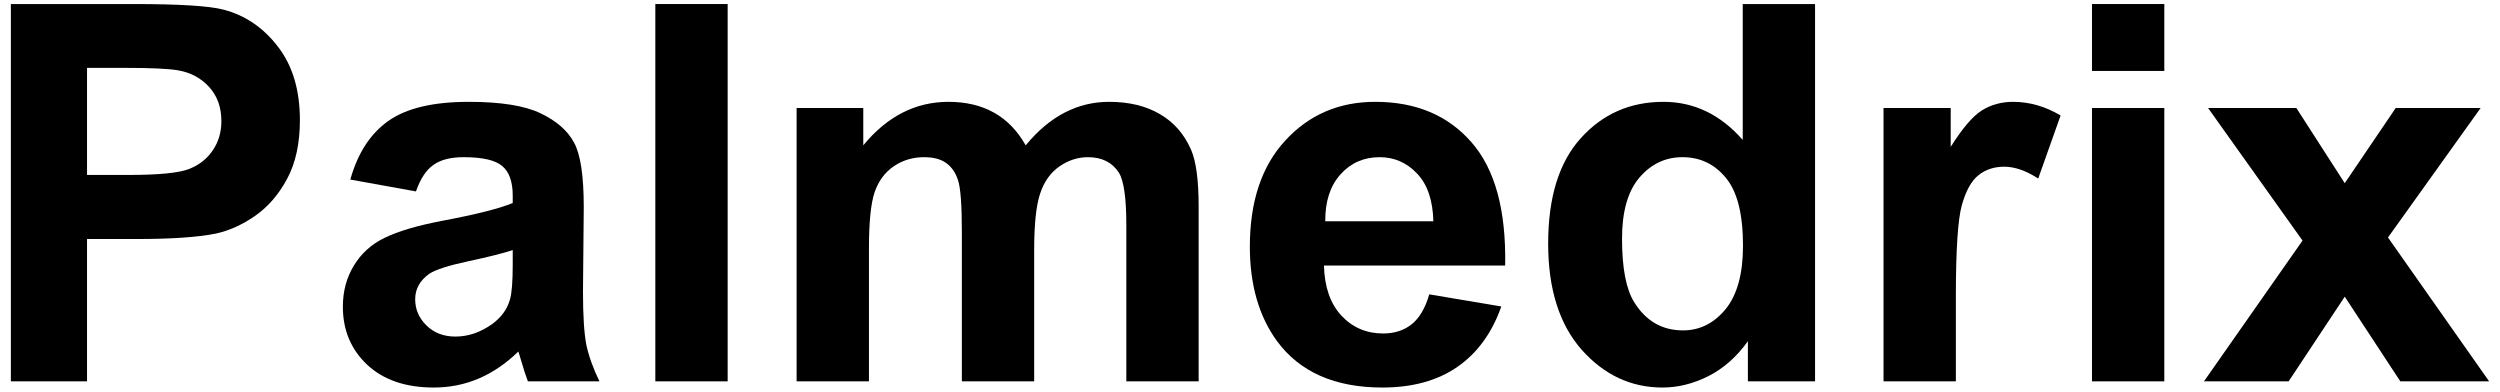
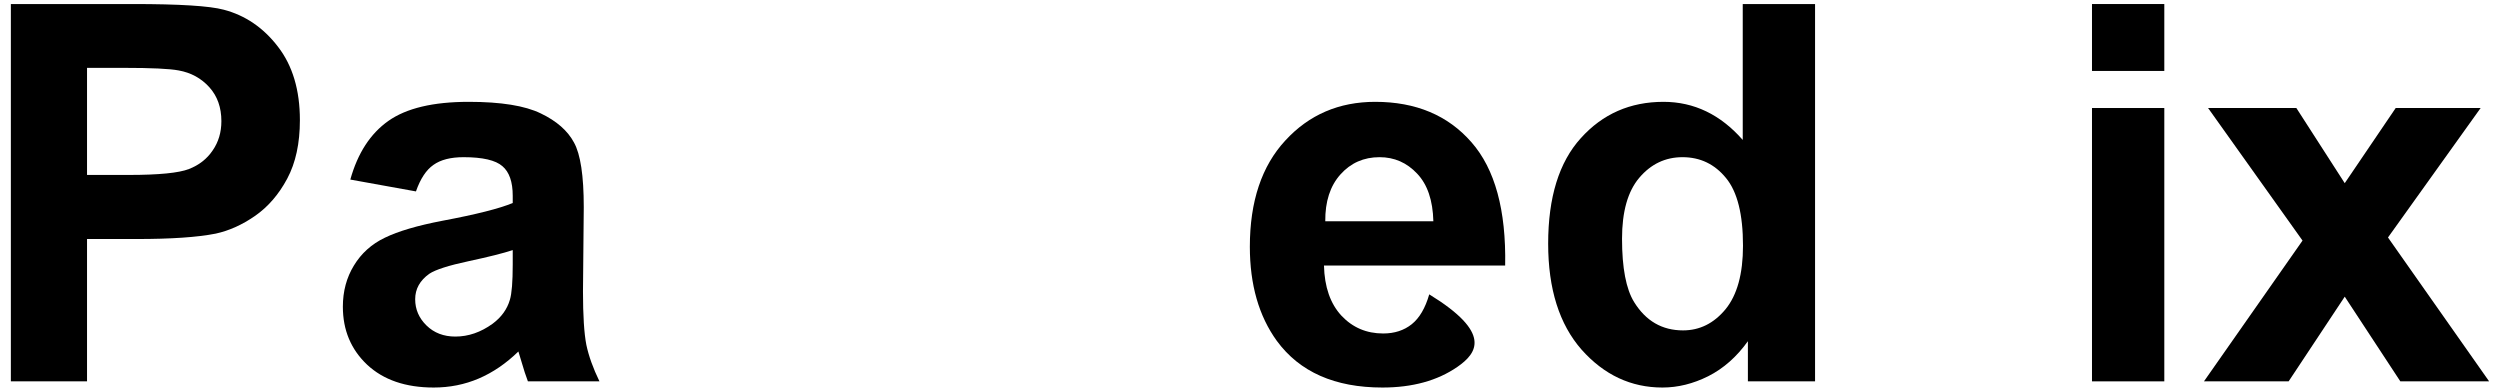
<svg xmlns="http://www.w3.org/2000/svg" width="166" height="26" viewBox="0 0 166 26" fill="none">
  <g id="Palmedrix">
    <path id="Vector" d="M146.343 25.322L152.888 15.974L146.616 7.172H152.478L155.691 12.163L159.075 7.172H164.714L158.562 15.769L165.278 25.322H159.382L155.691 19.699L151.965 25.322H146.343Z" fill="black" />
    <path id="Vector_2" d="M138.908 4.711V0.268H143.71V4.711H138.908ZM138.908 25.322V7.172H143.71V25.322H138.908Z" fill="black" />
-     <path id="Vector_3" d="M129.869 25.322H125.066V7.172H129.527V9.753C130.29 8.534 130.974 7.731 131.578 7.343C132.193 6.956 132.888 6.762 133.663 6.762C134.756 6.762 135.81 7.064 136.824 7.668L135.337 11.855C134.528 11.331 133.777 11.069 133.082 11.069C132.409 11.069 131.84 11.257 131.373 11.633C130.905 11.997 130.535 12.664 130.262 13.632C130 14.601 129.869 16.629 129.869 19.716V25.322Z" fill="black" />
    <path id="Vector_4" d="M120.52 25.322H116.06V22.656C115.319 23.692 114.442 24.467 113.428 24.98C112.425 25.481 111.411 25.732 110.386 25.732C108.301 25.732 106.512 24.895 105.02 23.22C103.538 21.534 102.798 19.186 102.798 16.179C102.798 13.102 103.521 10.767 104.968 9.172C106.415 7.565 108.244 6.762 110.454 6.762C112.482 6.762 114.237 7.605 115.718 9.291V0.268H120.52V25.322ZM107.703 15.854C107.703 17.791 107.97 19.192 108.506 20.058C109.281 21.311 110.363 21.938 111.753 21.938C112.858 21.938 113.798 21.471 114.573 20.537C115.347 19.591 115.735 18.184 115.735 16.315C115.735 14.23 115.359 12.732 114.607 11.821C113.855 10.898 112.892 10.437 111.719 10.437C110.579 10.437 109.622 10.892 108.848 11.804C108.084 12.704 107.703 14.054 107.703 15.854Z" fill="black" />
-     <path id="Vector_5" d="M94.902 19.545L99.687 20.349C99.072 22.103 98.098 23.442 96.765 24.365C95.443 25.276 93.785 25.732 91.791 25.732C88.636 25.732 86.3 24.701 84.785 22.639C83.588 20.987 82.99 18.902 82.99 16.384C82.99 13.376 83.776 11.023 85.349 9.326C86.921 7.617 88.909 6.762 91.313 6.762C94.013 6.762 96.144 7.657 97.705 9.445C99.266 11.223 100.012 13.951 99.943 17.631H87.912C87.946 19.055 88.334 20.166 89.074 20.964C89.815 21.75 90.738 22.143 91.843 22.143C92.595 22.143 93.227 21.938 93.74 21.528C94.252 21.118 94.64 20.457 94.902 19.545ZM95.175 14.692C95.141 13.302 94.782 12.248 94.099 11.53C93.415 10.801 92.583 10.437 91.603 10.437C90.555 10.437 89.689 10.818 89.006 11.582C88.322 12.345 87.986 13.382 87.998 14.692H95.175Z" fill="black" />
-     <path id="Vector_6" d="M52.895 7.172H57.322V9.65C58.905 7.725 60.791 6.762 62.978 6.762C64.141 6.762 65.149 7.001 66.003 7.48C66.858 7.958 67.559 8.682 68.106 9.65C68.903 8.682 69.763 7.958 70.686 7.48C71.609 7.001 72.594 6.762 73.643 6.762C74.976 6.762 76.103 7.036 77.026 7.583C77.949 8.118 78.638 8.91 79.094 9.958C79.425 10.733 79.59 11.986 79.59 13.718V25.322H74.788V14.948C74.788 13.148 74.622 11.986 74.292 11.462C73.848 10.778 73.164 10.437 72.241 10.437C71.569 10.437 70.937 10.642 70.344 11.052C69.752 11.462 69.325 12.066 69.062 12.863C68.8 13.649 68.669 14.897 68.669 16.606V25.322H63.867V15.376C63.867 13.61 63.782 12.47 63.611 11.957C63.44 11.445 63.172 11.063 62.808 10.812C62.454 10.562 61.97 10.437 61.355 10.437C60.614 10.437 59.948 10.636 59.355 11.035C58.763 11.433 58.336 12.009 58.074 12.761C57.823 13.513 57.698 14.76 57.698 16.503V25.322H52.895V7.172Z" fill="black" />
-     <path id="Vector_7" d="M43.514 25.322V0.268H48.316V25.322H43.514Z" fill="black" />
+     <path id="Vector_5" d="M94.902 19.545C99.072 22.103 98.098 23.442 96.765 24.365C95.443 25.276 93.785 25.732 91.791 25.732C88.636 25.732 86.3 24.701 84.785 22.639C83.588 20.987 82.99 18.902 82.99 16.384C82.99 13.376 83.776 11.023 85.349 9.326C86.921 7.617 88.909 6.762 91.313 6.762C94.013 6.762 96.144 7.657 97.705 9.445C99.266 11.223 100.012 13.951 99.943 17.631H87.912C87.946 19.055 88.334 20.166 89.074 20.964C89.815 21.75 90.738 22.143 91.843 22.143C92.595 22.143 93.227 21.938 93.74 21.528C94.252 21.118 94.64 20.457 94.902 19.545ZM95.175 14.692C95.141 13.302 94.782 12.248 94.099 11.53C93.415 10.801 92.583 10.437 91.603 10.437C90.555 10.437 89.689 10.818 89.006 11.582C88.322 12.345 87.986 13.382 87.998 14.692H95.175Z" fill="black" />
    <path id="Vector_8" d="M27.619 12.71L23.261 11.923C23.751 10.169 24.594 8.87 25.791 8.027C26.987 7.184 28.764 6.762 31.123 6.762C33.264 6.762 34.859 7.019 35.908 7.531C36.956 8.033 37.691 8.676 38.112 9.462C38.545 10.237 38.762 11.667 38.762 13.752L38.71 19.357C38.71 20.953 38.785 22.132 38.933 22.895C39.092 23.647 39.383 24.456 39.804 25.322H35.053C34.928 25.003 34.774 24.53 34.592 23.903C34.512 23.619 34.455 23.43 34.421 23.339C33.601 24.137 32.723 24.735 31.789 25.134C30.855 25.533 29.858 25.732 28.798 25.732C26.93 25.732 25.454 25.225 24.372 24.211C23.301 23.197 22.766 21.915 22.766 20.366C22.766 19.34 23.011 18.429 23.5 17.631C23.99 16.822 24.674 16.207 25.551 15.786C26.44 15.353 27.716 14.977 29.379 14.658C31.624 14.236 33.179 13.843 34.045 13.479V13C34.045 12.077 33.817 11.422 33.361 11.035C32.906 10.636 32.045 10.437 30.781 10.437C29.926 10.437 29.26 10.607 28.781 10.949C28.303 11.28 27.915 11.866 27.619 12.71ZM34.045 16.606C33.43 16.811 32.456 17.056 31.123 17.341C29.79 17.626 28.918 17.905 28.508 18.178C27.881 18.623 27.568 19.186 27.568 19.87C27.568 20.542 27.819 21.123 28.32 21.613C28.821 22.103 29.459 22.348 30.234 22.348C31.1 22.348 31.926 22.063 32.712 21.494C33.293 21.061 33.675 20.531 33.857 19.904C33.982 19.494 34.045 18.714 34.045 17.563V16.606Z" fill="black" />
    <path id="Vector_9" d="M0.721 25.322V0.268H8.838C11.915 0.268 13.92 0.393 14.854 0.644C16.29 1.02 17.491 1.84 18.46 3.105C19.428 4.358 19.913 5.982 19.913 7.976C19.913 9.514 19.634 10.807 19.075 11.855C18.517 12.903 17.805 13.729 16.939 14.333C16.084 14.925 15.213 15.319 14.324 15.512C13.117 15.752 11.368 15.871 9.078 15.871H5.779V25.322H0.721ZM5.779 4.506V11.616H8.548C10.542 11.616 11.875 11.485 12.547 11.223C13.219 10.961 13.743 10.55 14.119 9.992C14.507 9.434 14.7 8.784 14.7 8.044C14.7 7.132 14.432 6.381 13.897 5.788C13.361 5.196 12.684 4.825 11.863 4.677C11.259 4.563 10.046 4.506 8.223 4.506H5.779Z" fill="black" />
  </g>
</svg>